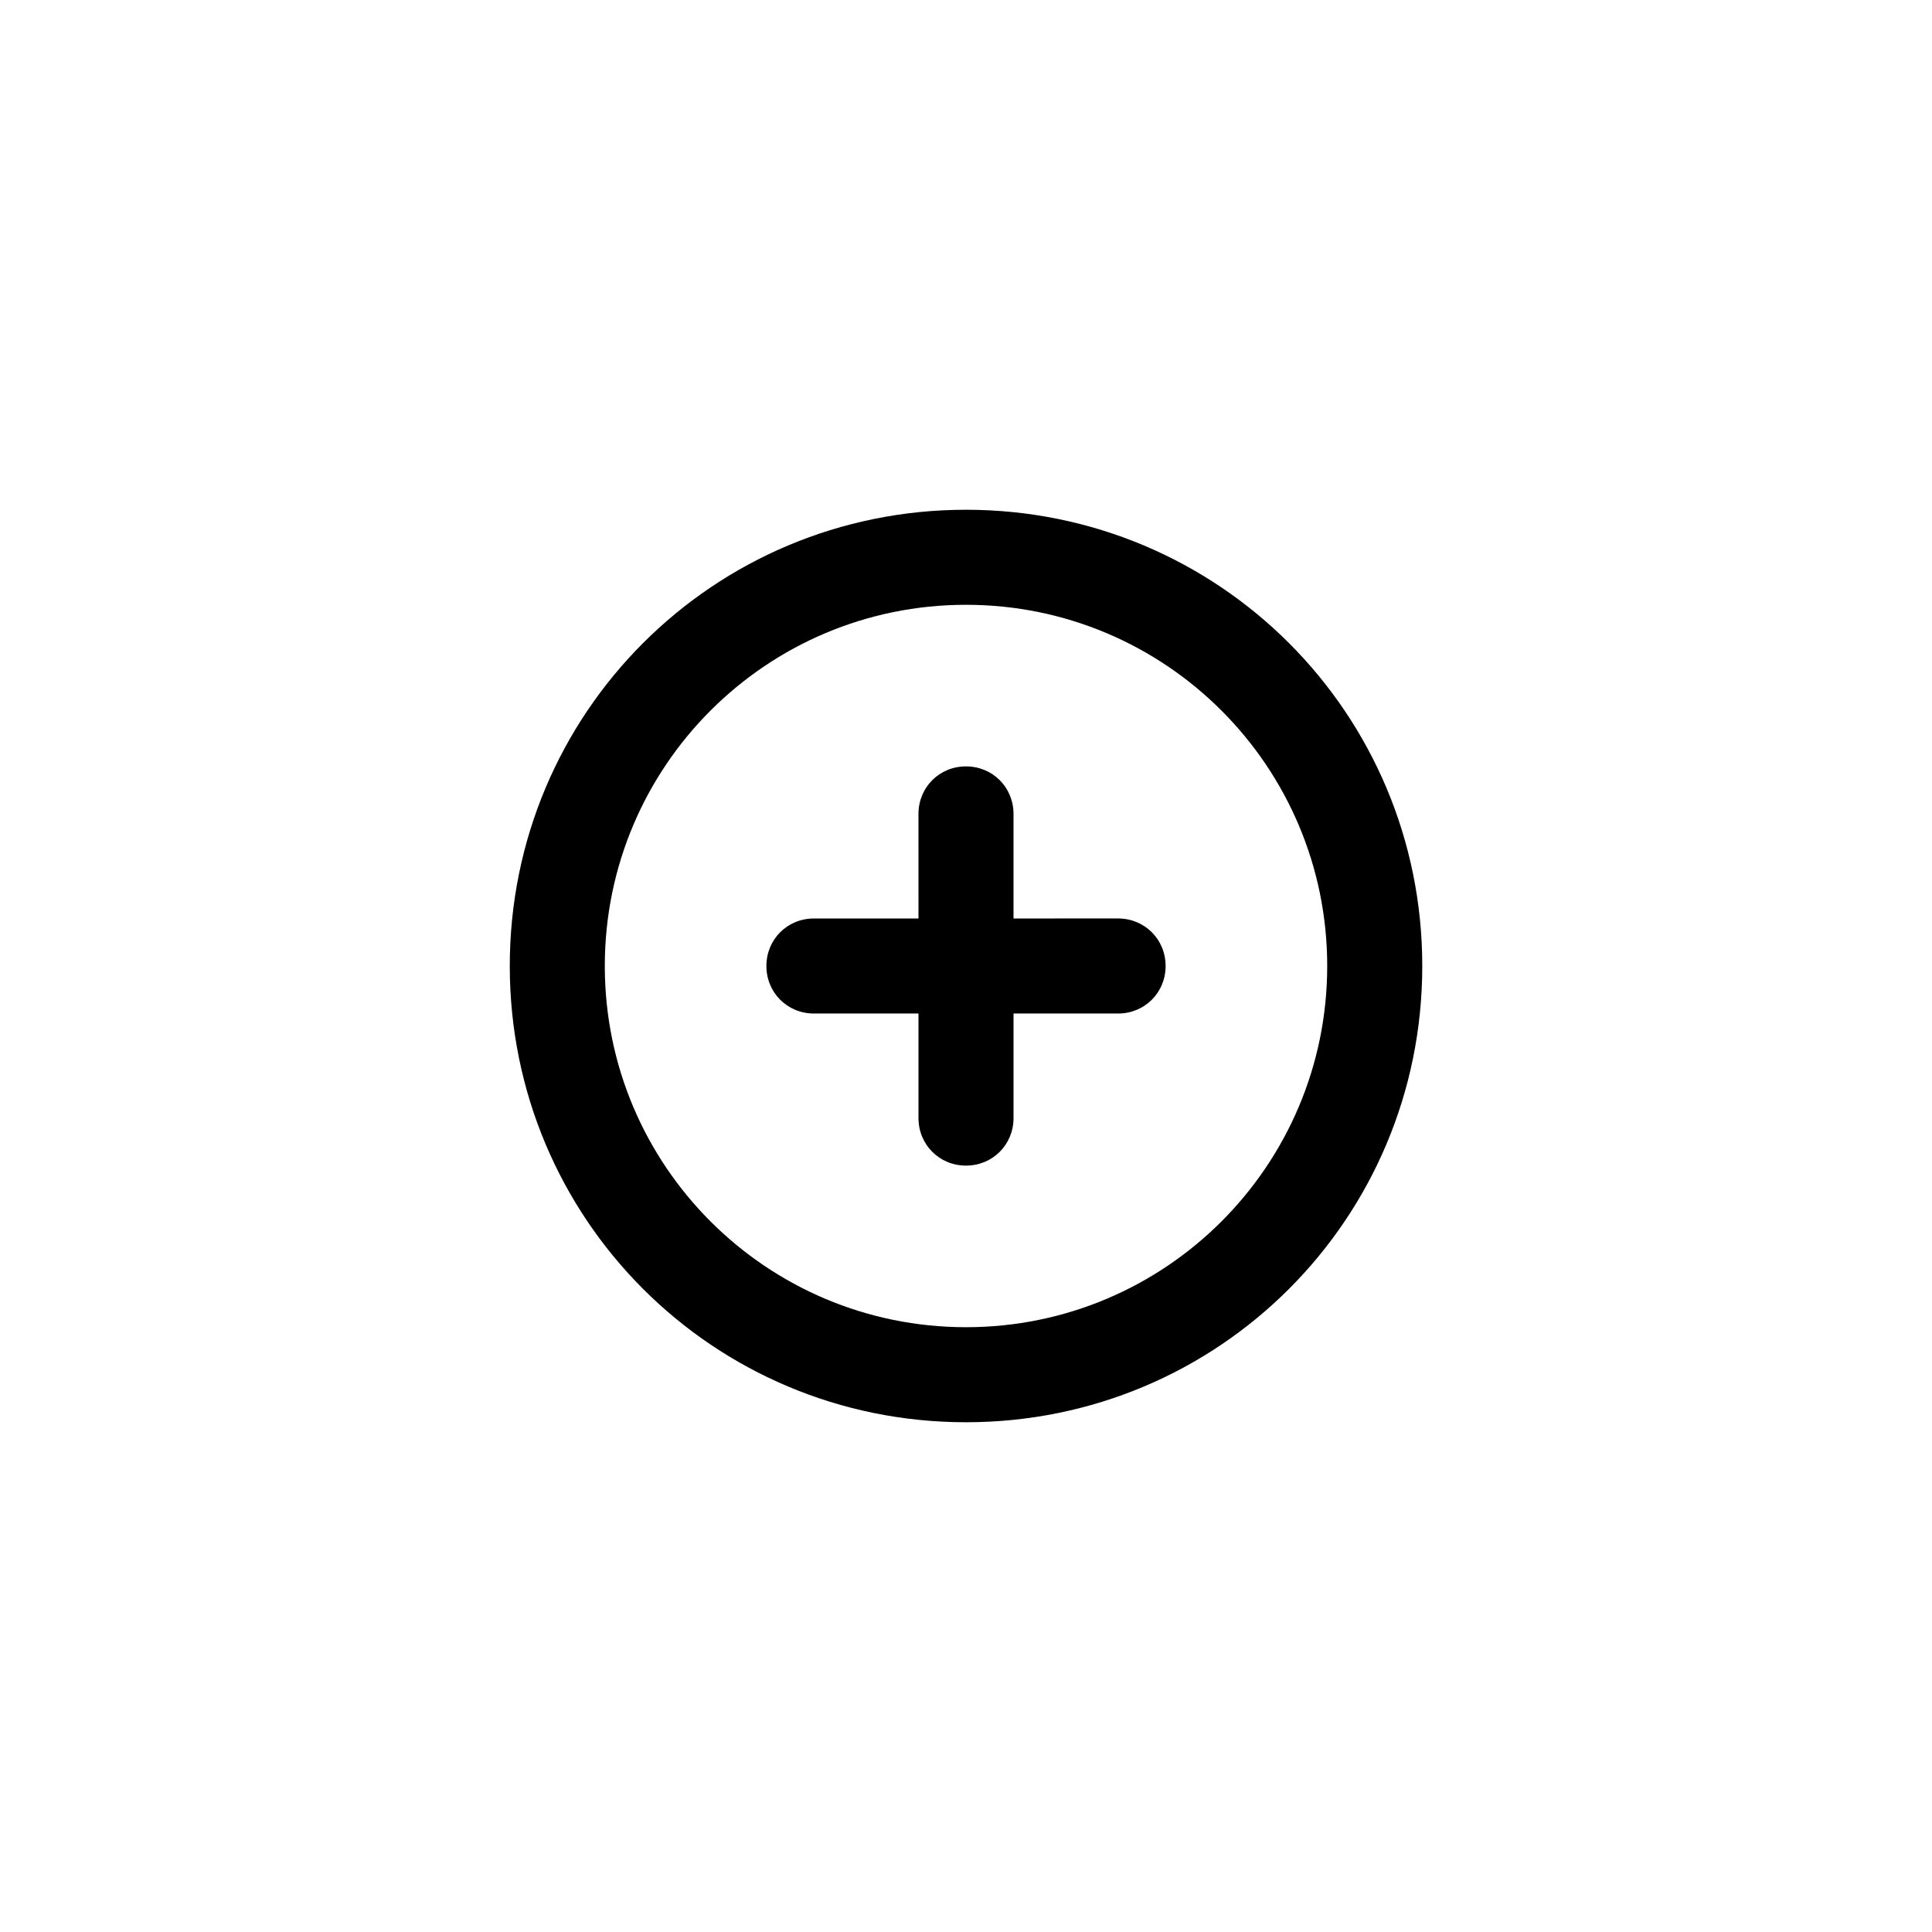
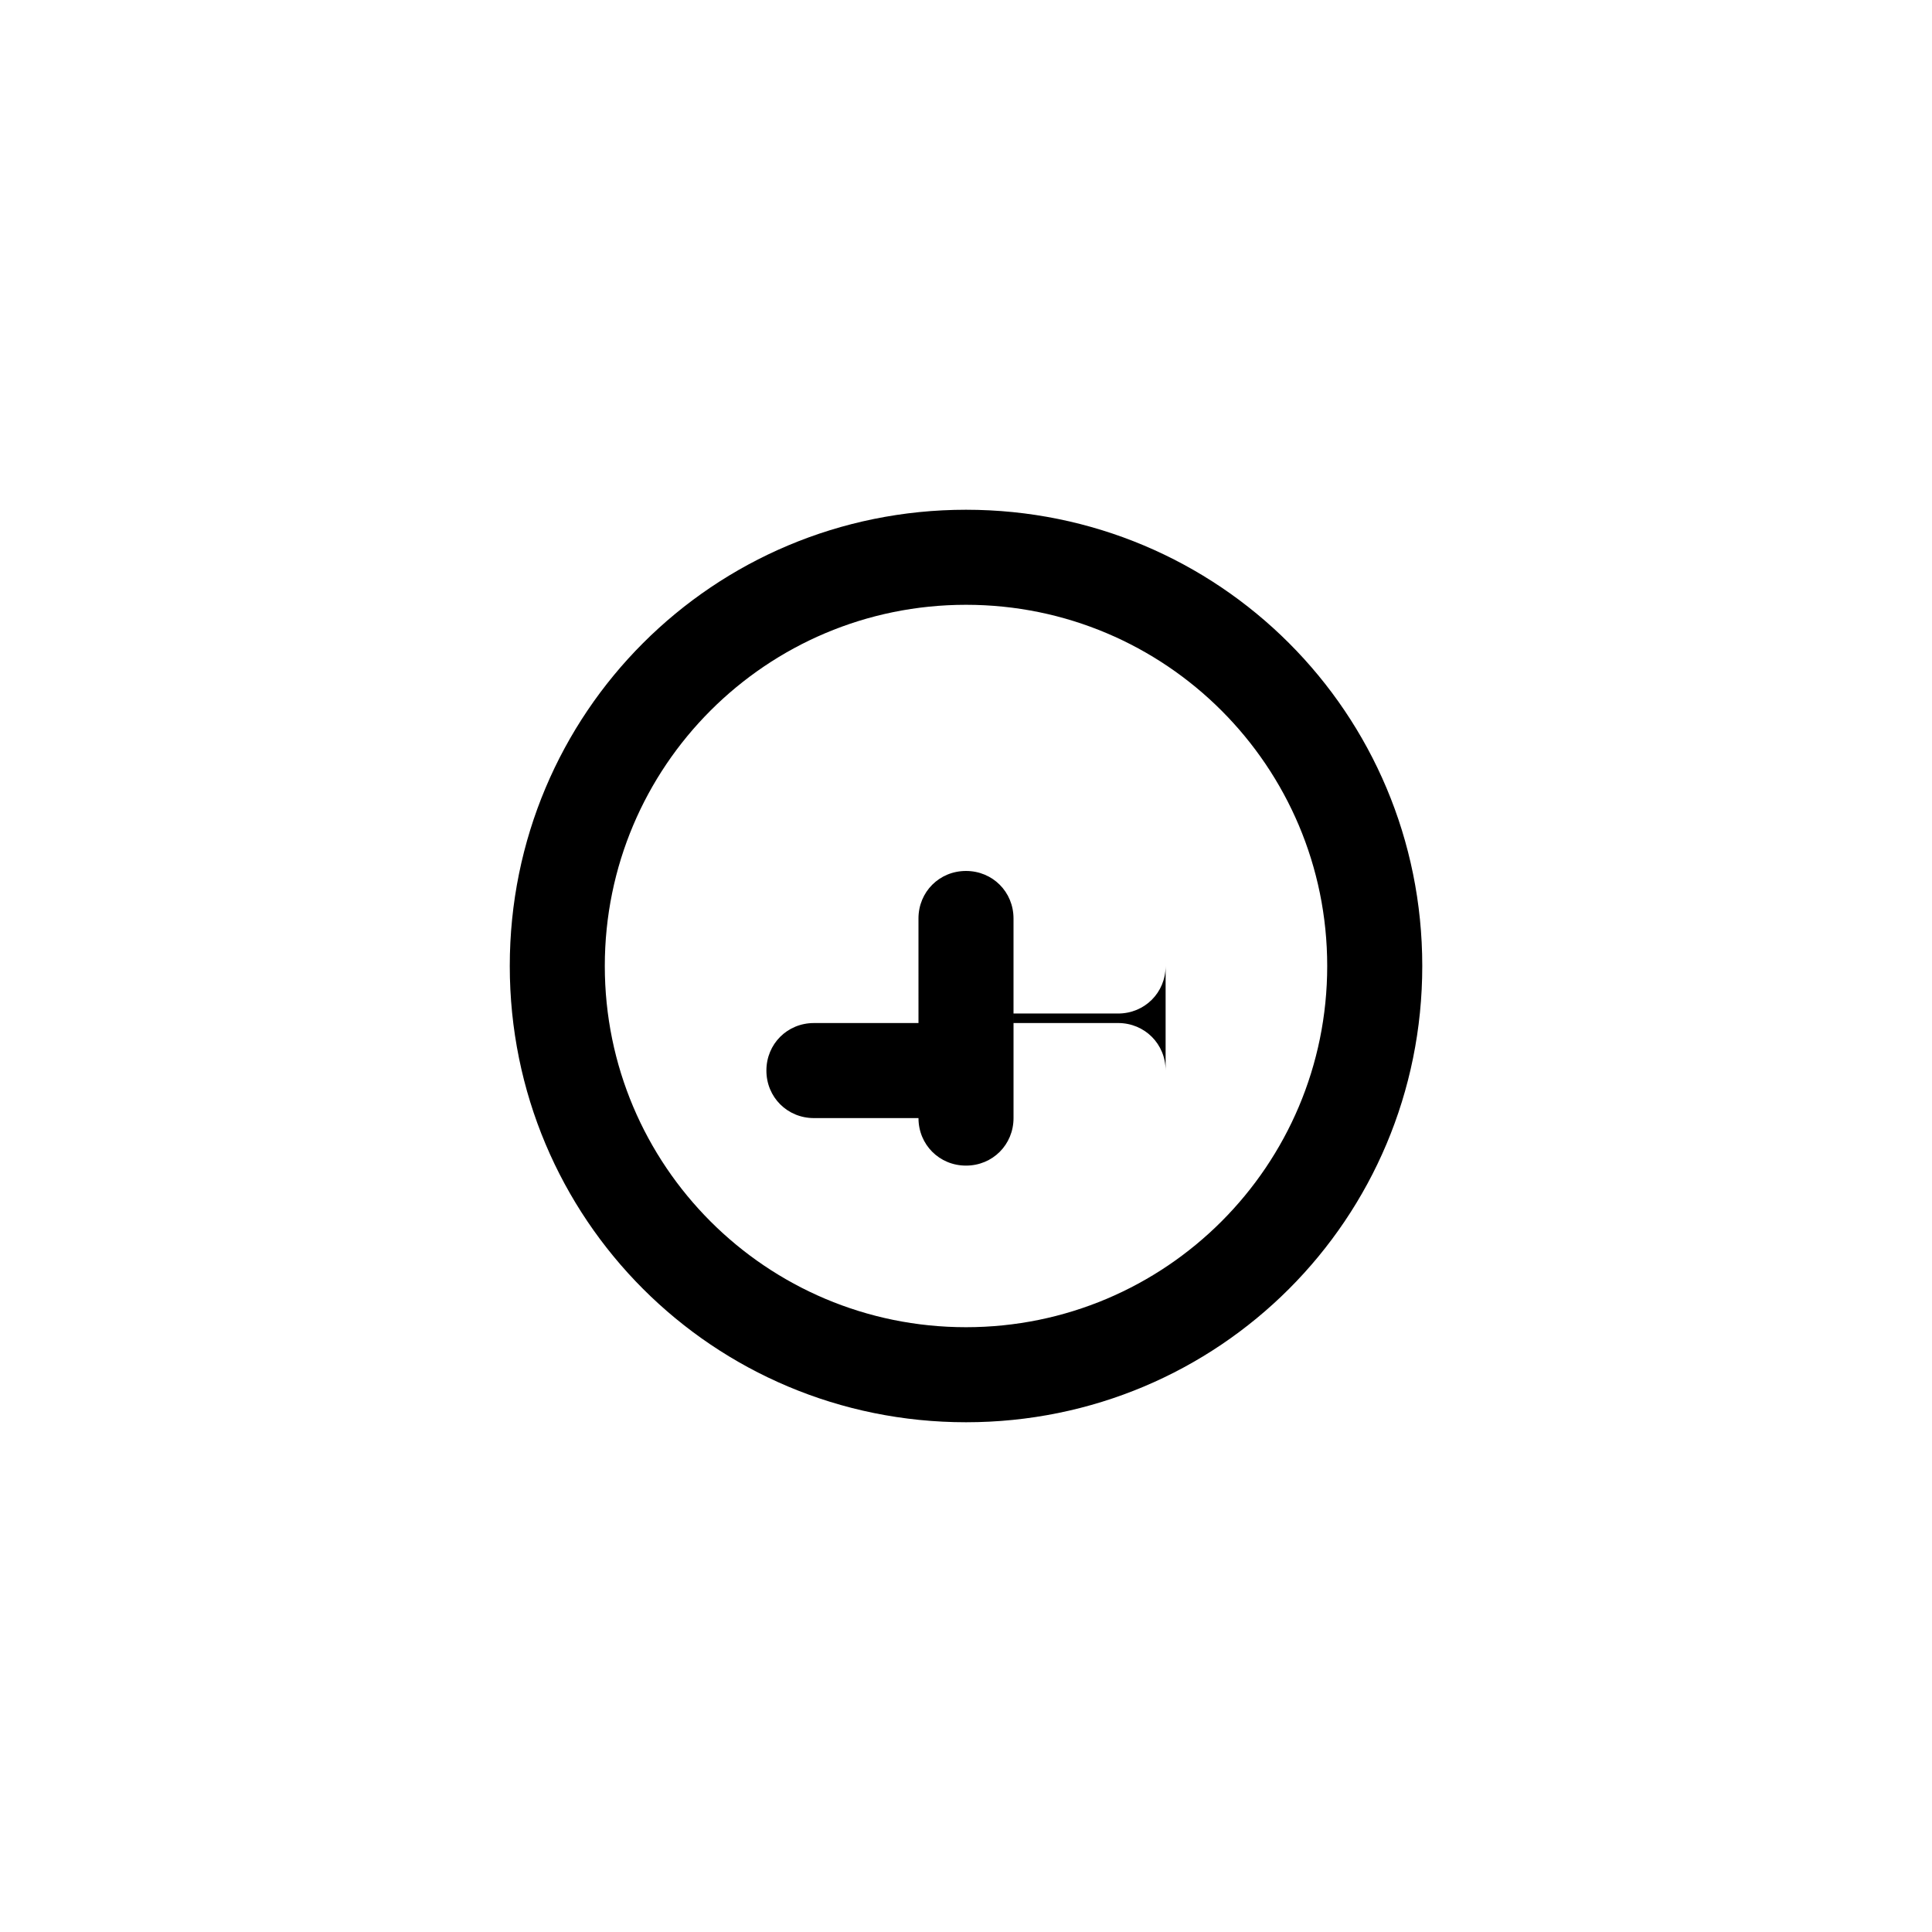
<svg xmlns="http://www.w3.org/2000/svg" fill="#000000" width="800px" height="800px" version="1.1" viewBox="144 144 512 512">
-   <path d="m452.9 400c0 7.055-5.543 12.594-12.594 12.594h-27.711v27.711c0 7.055-5.543 12.594-12.594 12.594-7.055 0-12.594-5.543-12.594-12.594v-27.711h-27.711c-7.055 0-12.594-5.543-12.594-12.594 0-7.055 5.543-12.594 12.594-12.594h27.711l-0.004-27.711c0-7.055 5.543-12.594 12.594-12.594 7.055 0 12.594 5.543 12.594 12.594v27.711l27.715-0.004c7.051 0 12.594 5.543 12.594 12.598zm68.016 0c0 67.008-53.906 120.91-120.91 120.91s-120.91-53.91-120.91-120.91c0-67.008 53.906-120.91 120.91-120.91 67.004 0 120.91 53.906 120.91 120.91zm-25.191 0c0-52.898-42.824-95.723-95.723-95.723s-95.723 42.824-95.723 95.723 42.824 95.723 95.723 95.723 95.723-42.824 95.723-95.723z" />
+   <path d="m452.9 400c0 7.055-5.543 12.594-12.594 12.594h-27.711v27.711c0 7.055-5.543 12.594-12.594 12.594-7.055 0-12.594-5.543-12.594-12.594h-27.711c-7.055 0-12.594-5.543-12.594-12.594 0-7.055 5.543-12.594 12.594-12.594h27.711l-0.004-27.711c0-7.055 5.543-12.594 12.594-12.594 7.055 0 12.594 5.543 12.594 12.594v27.711l27.715-0.004c7.051 0 12.594 5.543 12.594 12.598zm68.016 0c0 67.008-53.906 120.91-120.91 120.91s-120.91-53.91-120.91-120.91c0-67.008 53.906-120.91 120.91-120.91 67.004 0 120.91 53.906 120.91 120.91zm-25.191 0c0-52.898-42.824-95.723-95.723-95.723s-95.723 42.824-95.723 95.723 42.824 95.723 95.723 95.723 95.723-42.824 95.723-95.723z" />
</svg>